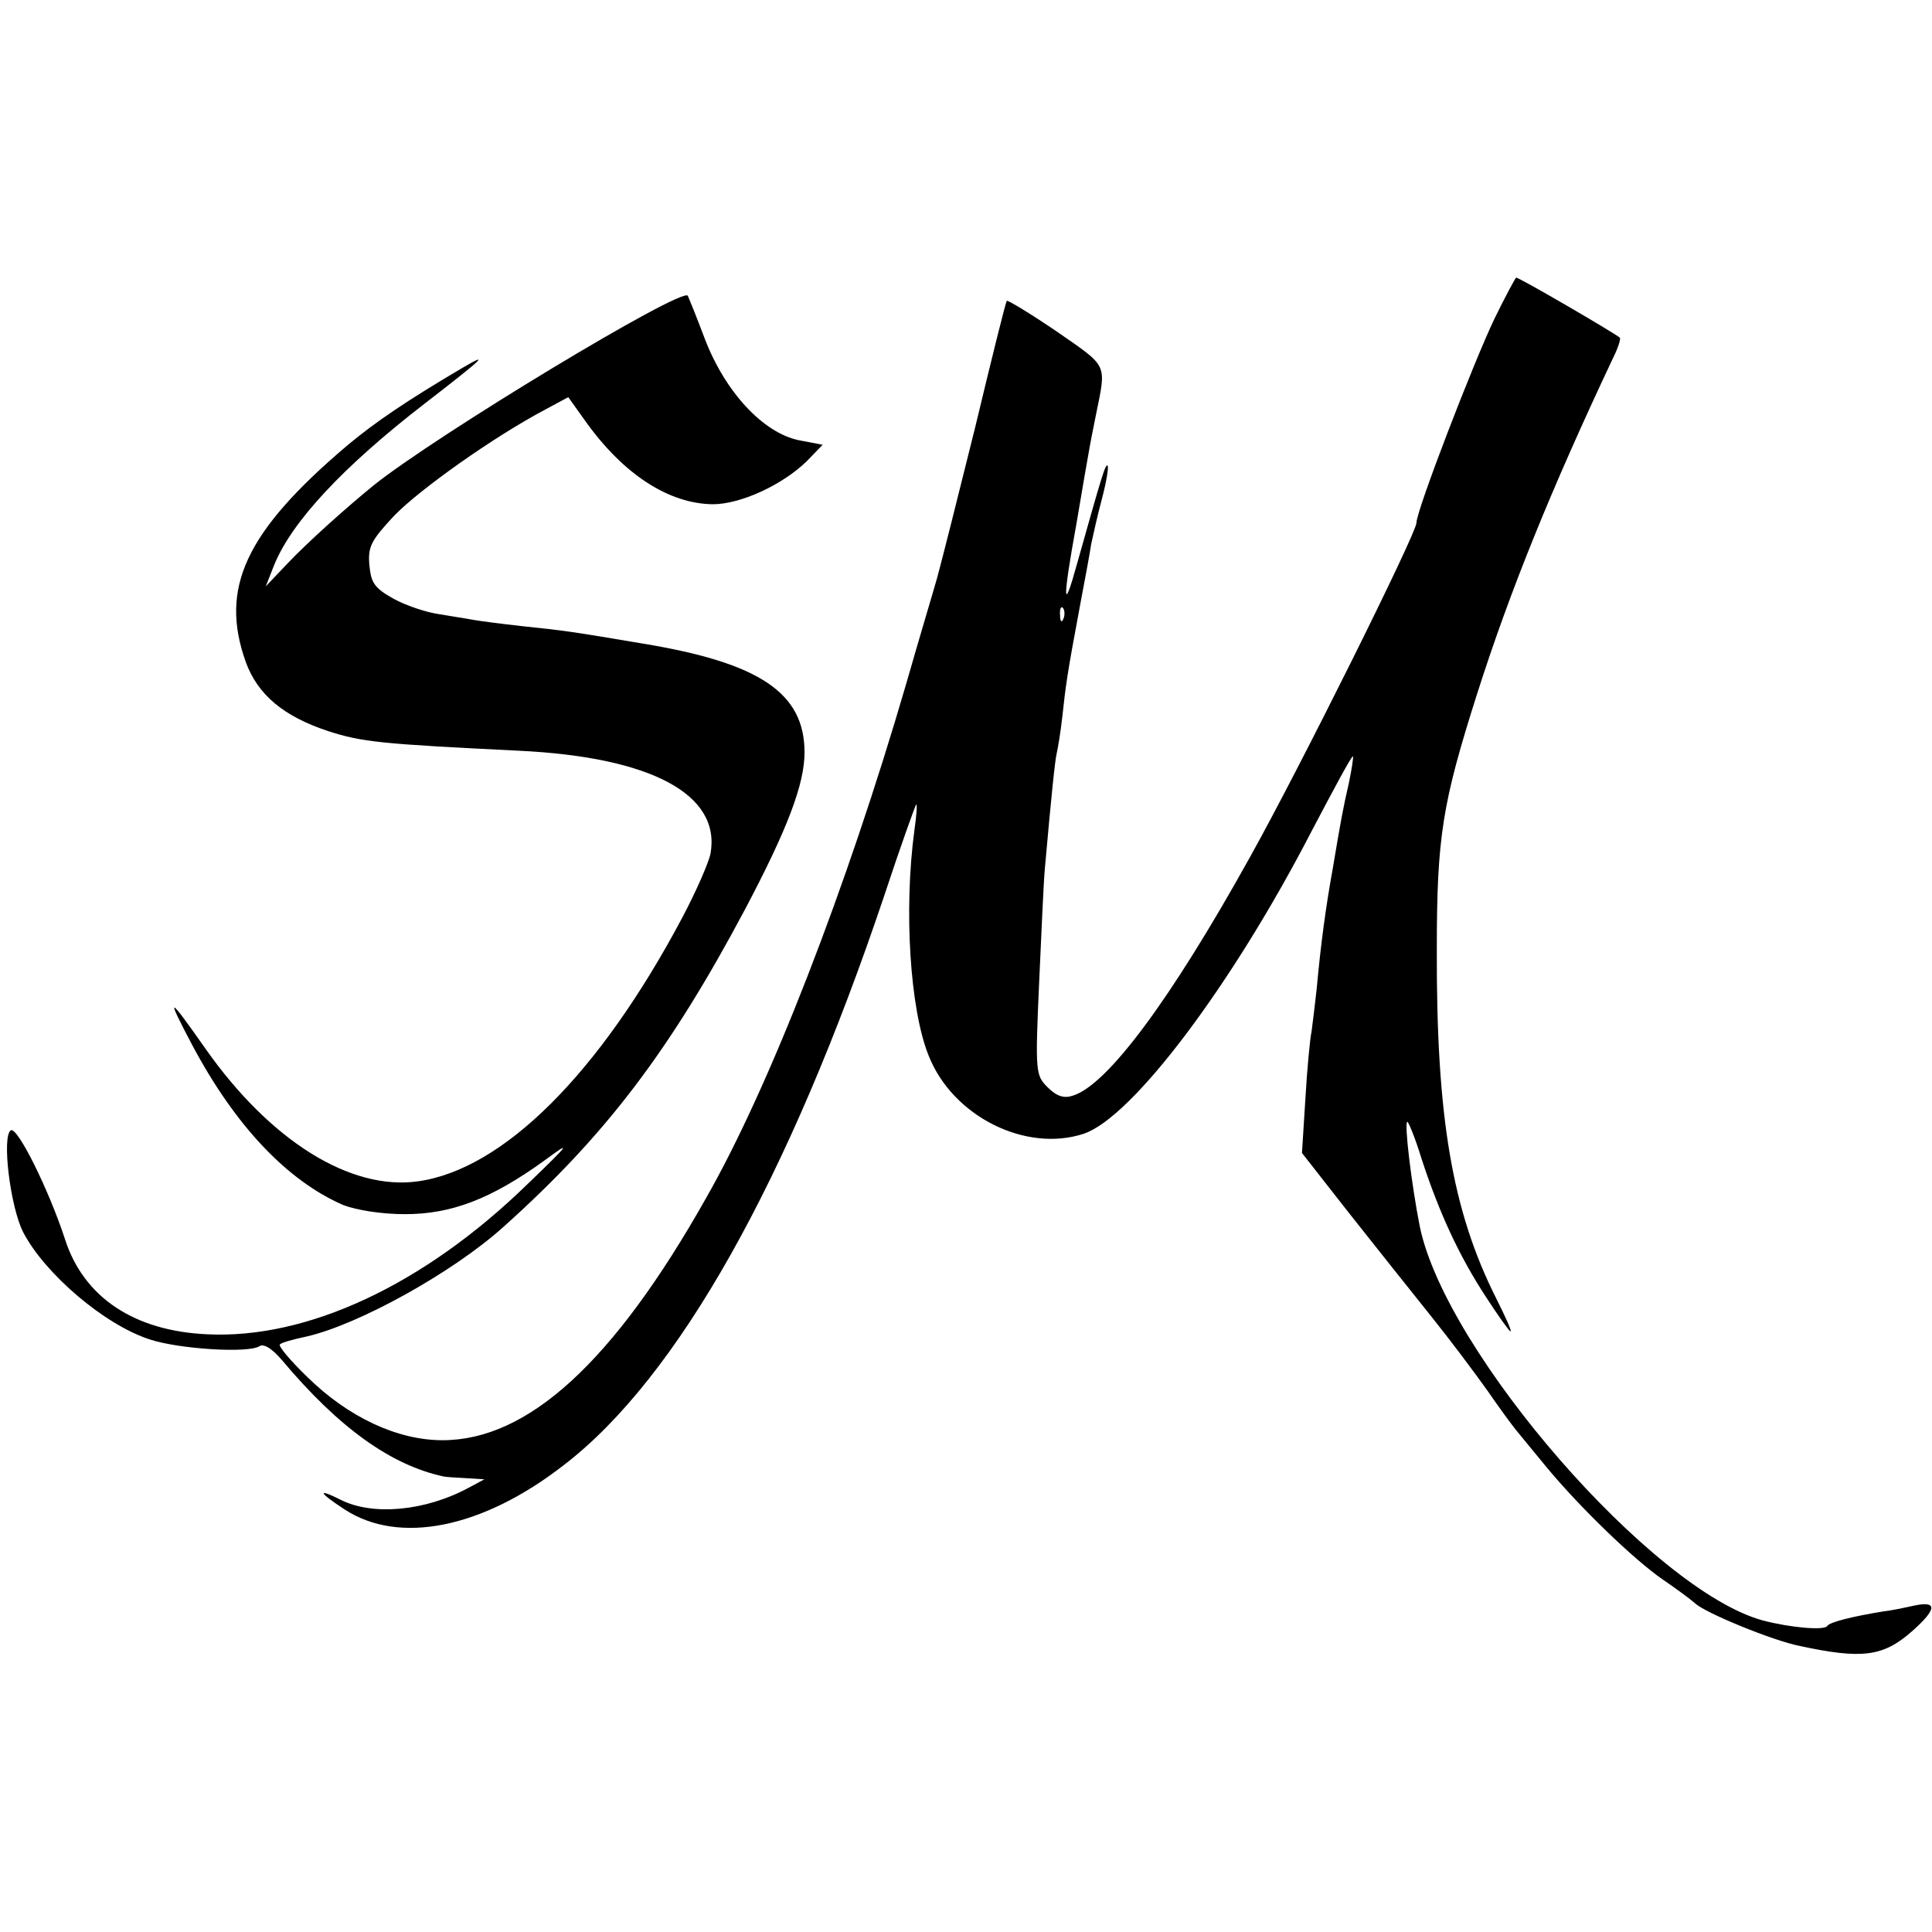
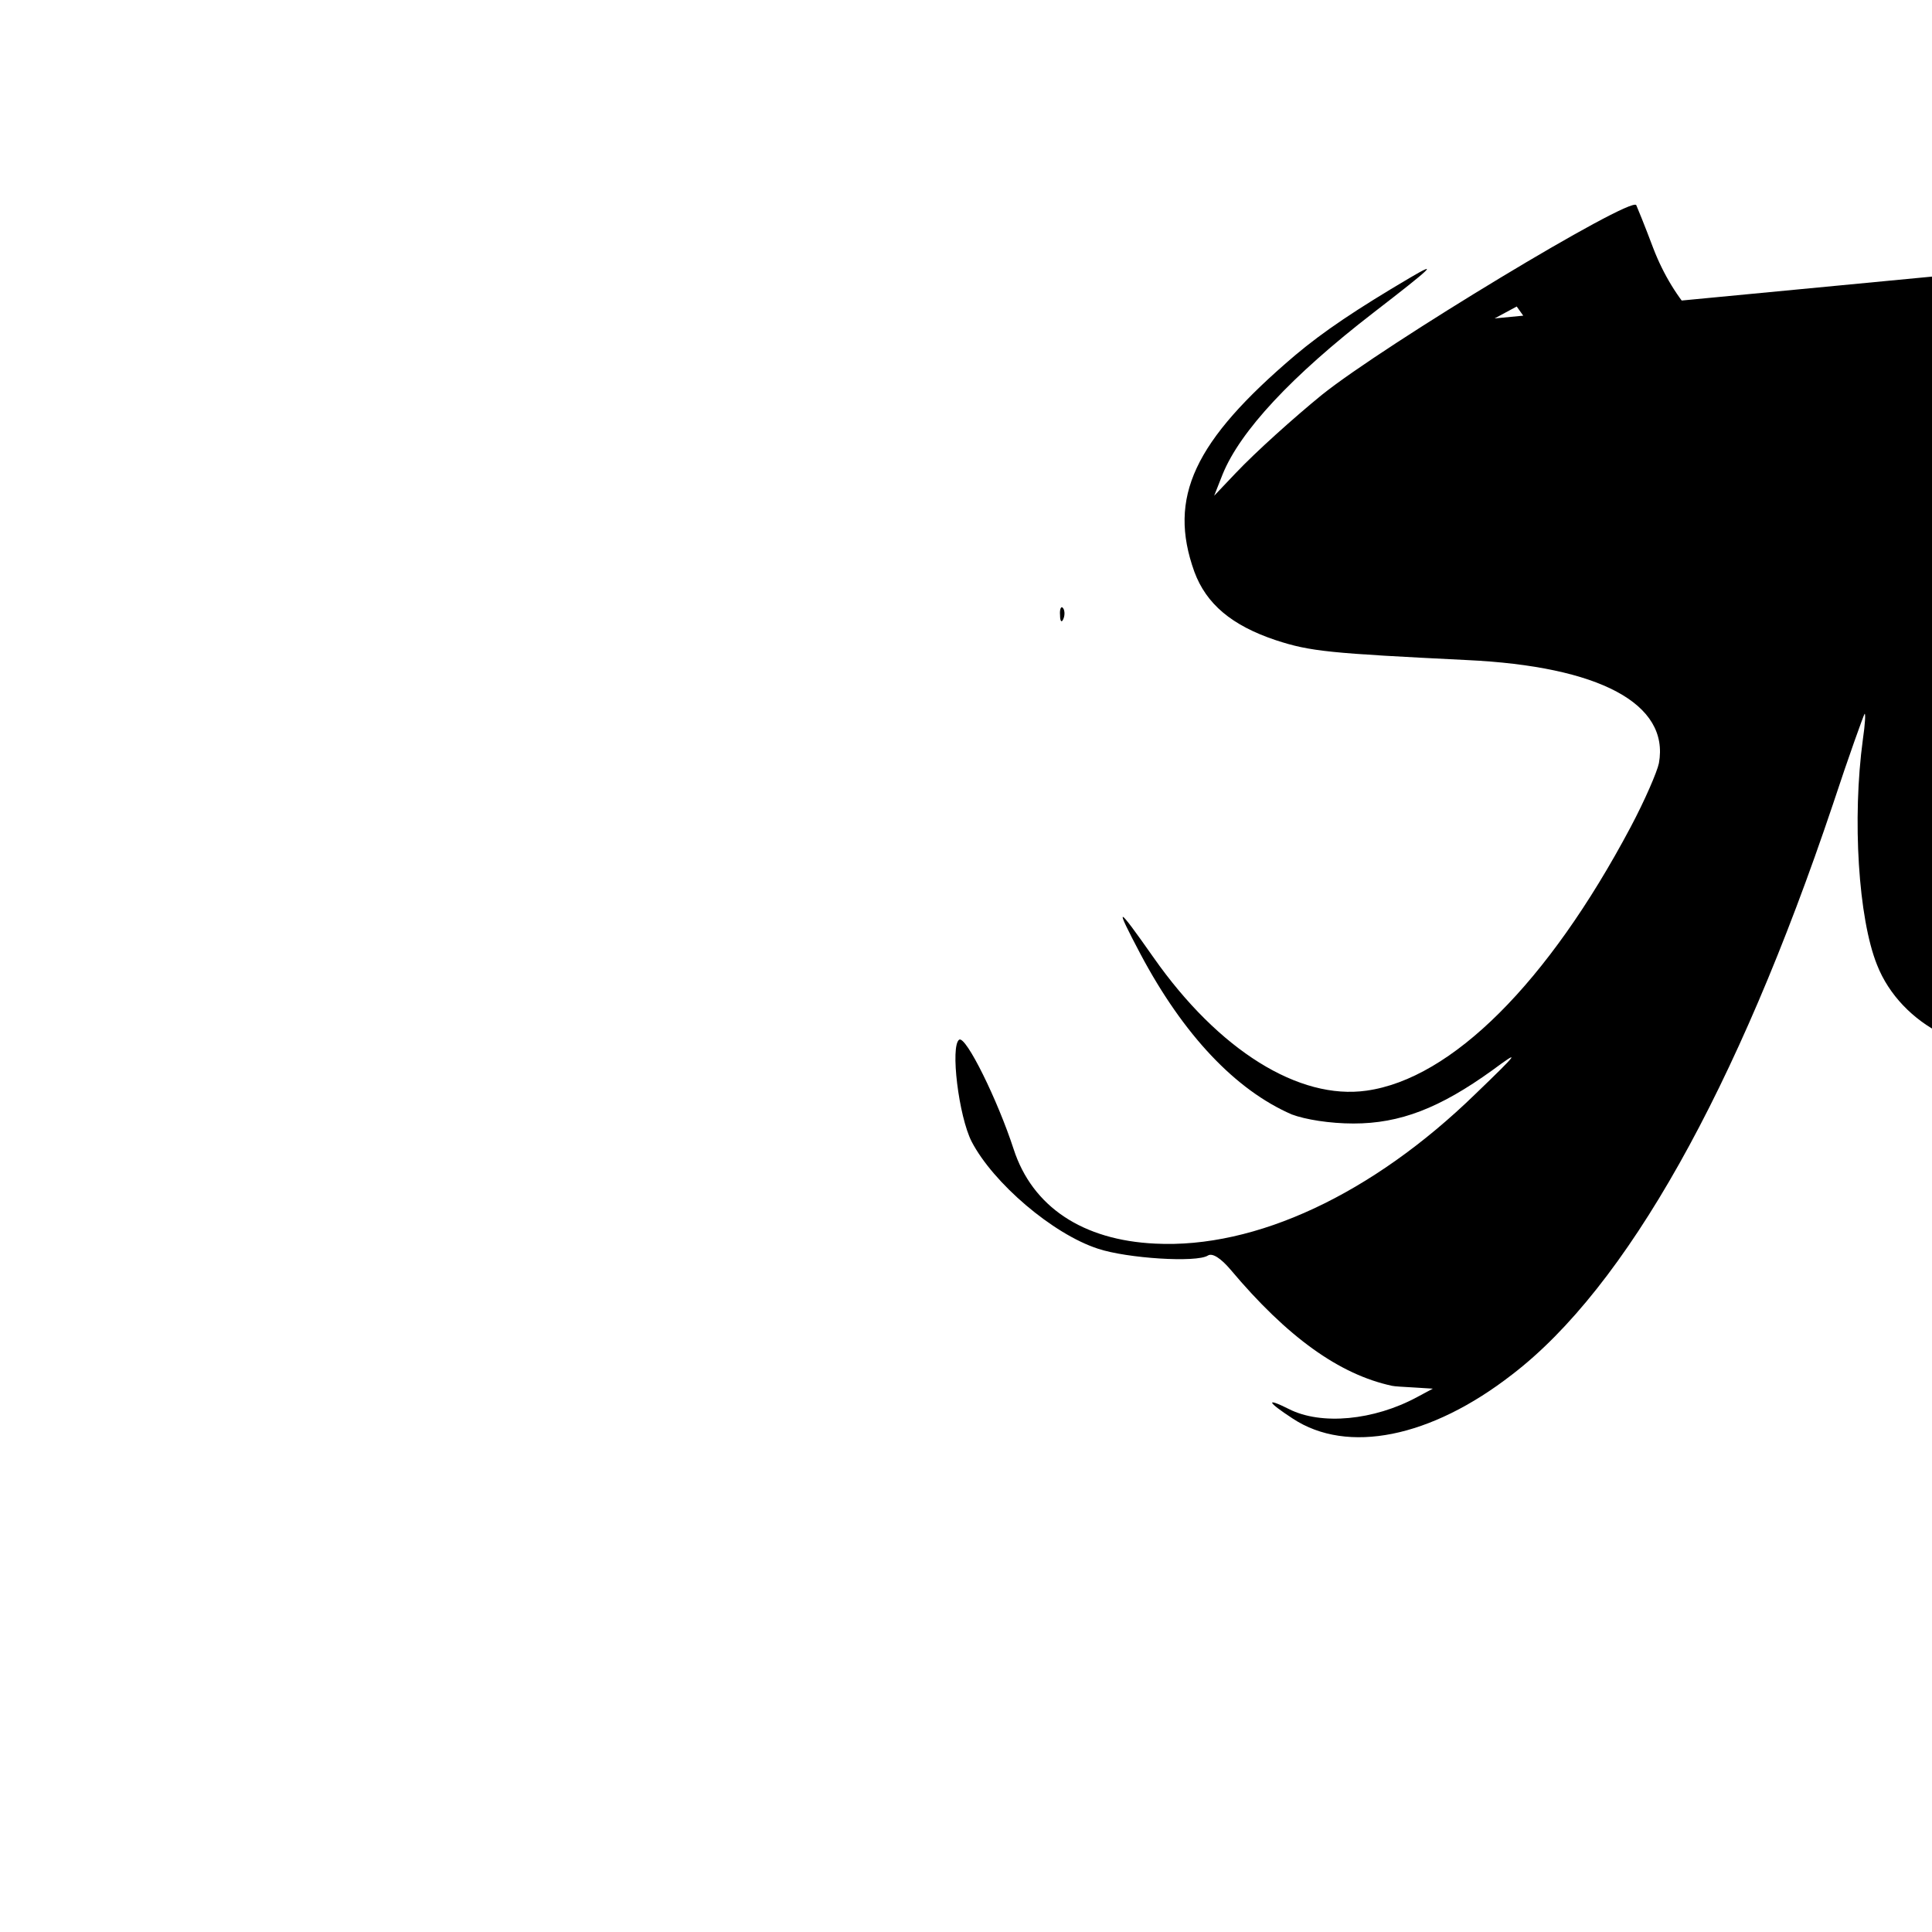
<svg xmlns="http://www.w3.org/2000/svg" version="1.0" width="341pt" height="341pt" viewBox="0 0 341 341" preserveAspectRatio="xMidYMid meet">
  <g transform="translate(0,341) scale(0.1,-0.1)" fill="#000000" stroke="none">
-     <path d="M2638 2848 c-37 -77 -138 -339 -138 -361 0 -18 -206 -433 -295 -592 -139 -250 -251 -401 -312 -419 -15 -5 -28 -1 -44 15 -21 21 -22 26 -15 183 4 88 8 179 10 201 12 135 18 192 21 205 2 8 7 38 10 65 6 55 8 72 31 195 9 47 18 96 20 110 3 14 11 50 19 80 8 30 12 56 10 58 -4 4 -10 -17 -54 -173 -25 -91 -26 -66 -1 71 10 60 21 123 24 139 3 17 8 40 10 51 19 94 23 85 -69 149 -47 32 -87 56 -88 54 -2 -2 -27 -103 -56 -224 -30 -121 -60 -240 -67 -265 -7 -25 -32 -108 -54 -185 -106 -364 -242 -714 -354 -910 -163 -289 -314 -427 -465 -427 -80 0 -167 41 -239 112 -29 28 -51 54 -48 57 2 3 23 9 47 14 92 21 258 113 347 193 181 162 294 311 427 561 75 142 105 221 105 277 0 105 -79 158 -285 192 -130 22 -139 23 -215 31 -36 4 -74 9 -85 11 -10 2 -37 6 -60 10 -22 3 -58 15 -80 27 -34 19 -40 28 -43 59 -3 33 3 44 43 87 44 46 176 140 269 189 l39 21 30 -42 c67 -94 147 -146 225 -147 49 0 123 34 166 76 l28 29 -42 8 c-63 13 -130 85 -166 179 -15 40 -29 74 -30 76 -10 16 -444 -246 -555 -335 -49 -40 -116 -100 -152 -138 l-38 -40 15 38 c31 76 121 173 266 285 105 81 116 92 65 62 -95 -56 -153 -95 -203 -137 -179 -152 -225 -251 -178 -382 21 -57 66 -95 144 -121 61 -20 95 -23 337 -35 234 -11 358 -77 339 -182 -3 -15 -25 -66 -50 -113 -146 -275 -316 -444 -466 -465 -119 -17 -261 71 -376 235 -66 94 -70 95 -23 6 76 -143 168 -240 267 -283 24 -9 67 -16 109 -16 82 0 152 27 245 94 50 37 48 33 -30 -42 -182 -177 -388 -273 -565 -264 -128 6 -217 65 -250 167 -28 86 -84 200 -96 193 -16 -11 -1 -135 22 -180 38 -73 143 -163 223 -189 51 -17 174 -25 194 -12 8 5 23 -5 40 -25 100 -119 192 -185 285 -205 4 -1 22 -2 40 -3 l32 -2 -28 -15 c-76 -41 -169 -50 -226 -21 -42 21 -39 13 7 -17 96 -63 243 -34 387 78 201 154 397 503 566 1006 28 85 54 157 56 160 2 2 1 -18 -3 -45 -19 -140 -8 -316 25 -398 42 -107 171 -172 274 -138 86 29 262 263 402 534 39 74 71 134 73 132 1 -1 -2 -22 -7 -46 -11 -48 -14 -65 -29 -154 -12 -66 -21 -133 -28 -210 -3 -27 -7 -61 -9 -75 -3 -14 -8 -68 -11 -120 l-6 -95 83 -106 c46 -58 111 -140 144 -181 33 -41 78 -101 100 -132 22 -32 45 -63 50 -69 6 -7 30 -37 55 -67 58 -70 154 -163 205 -198 22 -15 48 -34 57 -42 18 -17 138 -66 184 -75 111 -24 148 -19 199 26 44 39 45 54 3 45 -18 -4 -42 -9 -53 -10 -55 -9 -96 -19 -100 -26 -5 -8 -65 -3 -114 10 -194 53 -559 472 -605 695 -15 76 -28 185 -22 185 2 0 14 -29 25 -65 31 -95 66 -171 113 -243 22 -34 42 -62 44 -62 3 0 -9 26 -25 58 -78 155 -106 320 -105 617 0 199 10 258 71 450 58 182 131 362 240 593 9 18 14 34 12 36 -9 8 -177 106 -183 106 -1 0 -19 -33 -38 -72z m-761 -530 c-3 -8 -6 -5 -6 6 -1 11 2 17 5 13 3 -3 4 -12 1 -19z" />
+     <path d="M2638 2848 l39 21 30 -42 c67 -94 147 -146 225 -147 49 0 123 34 166 76 l28 29 -42 8 c-63 13 -130 85 -166 179 -15 40 -29 74 -30 76 -10 16 -444 -246 -555 -335 -49 -40 -116 -100 -152 -138 l-38 -40 15 38 c31 76 121 173 266 285 105 81 116 92 65 62 -95 -56 -153 -95 -203 -137 -179 -152 -225 -251 -178 -382 21 -57 66 -95 144 -121 61 -20 95 -23 337 -35 234 -11 358 -77 339 -182 -3 -15 -25 -66 -50 -113 -146 -275 -316 -444 -466 -465 -119 -17 -261 71 -376 235 -66 94 -70 95 -23 6 76 -143 168 -240 267 -283 24 -9 67 -16 109 -16 82 0 152 27 245 94 50 37 48 33 -30 -42 -182 -177 -388 -273 -565 -264 -128 6 -217 65 -250 167 -28 86 -84 200 -96 193 -16 -11 -1 -135 22 -180 38 -73 143 -163 223 -189 51 -17 174 -25 194 -12 8 5 23 -5 40 -25 100 -119 192 -185 285 -205 4 -1 22 -2 40 -3 l32 -2 -28 -15 c-76 -41 -169 -50 -226 -21 -42 21 -39 13 7 -17 96 -63 243 -34 387 78 201 154 397 503 566 1006 28 85 54 157 56 160 2 2 1 -18 -3 -45 -19 -140 -8 -316 25 -398 42 -107 171 -172 274 -138 86 29 262 263 402 534 39 74 71 134 73 132 1 -1 -2 -22 -7 -46 -11 -48 -14 -65 -29 -154 -12 -66 -21 -133 -28 -210 -3 -27 -7 -61 -9 -75 -3 -14 -8 -68 -11 -120 l-6 -95 83 -106 c46 -58 111 -140 144 -181 33 -41 78 -101 100 -132 22 -32 45 -63 50 -69 6 -7 30 -37 55 -67 58 -70 154 -163 205 -198 22 -15 48 -34 57 -42 18 -17 138 -66 184 -75 111 -24 148 -19 199 26 44 39 45 54 3 45 -18 -4 -42 -9 -53 -10 -55 -9 -96 -19 -100 -26 -5 -8 -65 -3 -114 10 -194 53 -559 472 -605 695 -15 76 -28 185 -22 185 2 0 14 -29 25 -65 31 -95 66 -171 113 -243 22 -34 42 -62 44 -62 3 0 -9 26 -25 58 -78 155 -106 320 -105 617 0 199 10 258 71 450 58 182 131 362 240 593 9 18 14 34 12 36 -9 8 -177 106 -183 106 -1 0 -19 -33 -38 -72z m-761 -530 c-3 -8 -6 -5 -6 6 -1 11 2 17 5 13 3 -3 4 -12 1 -19z" />
  </g>
</svg>